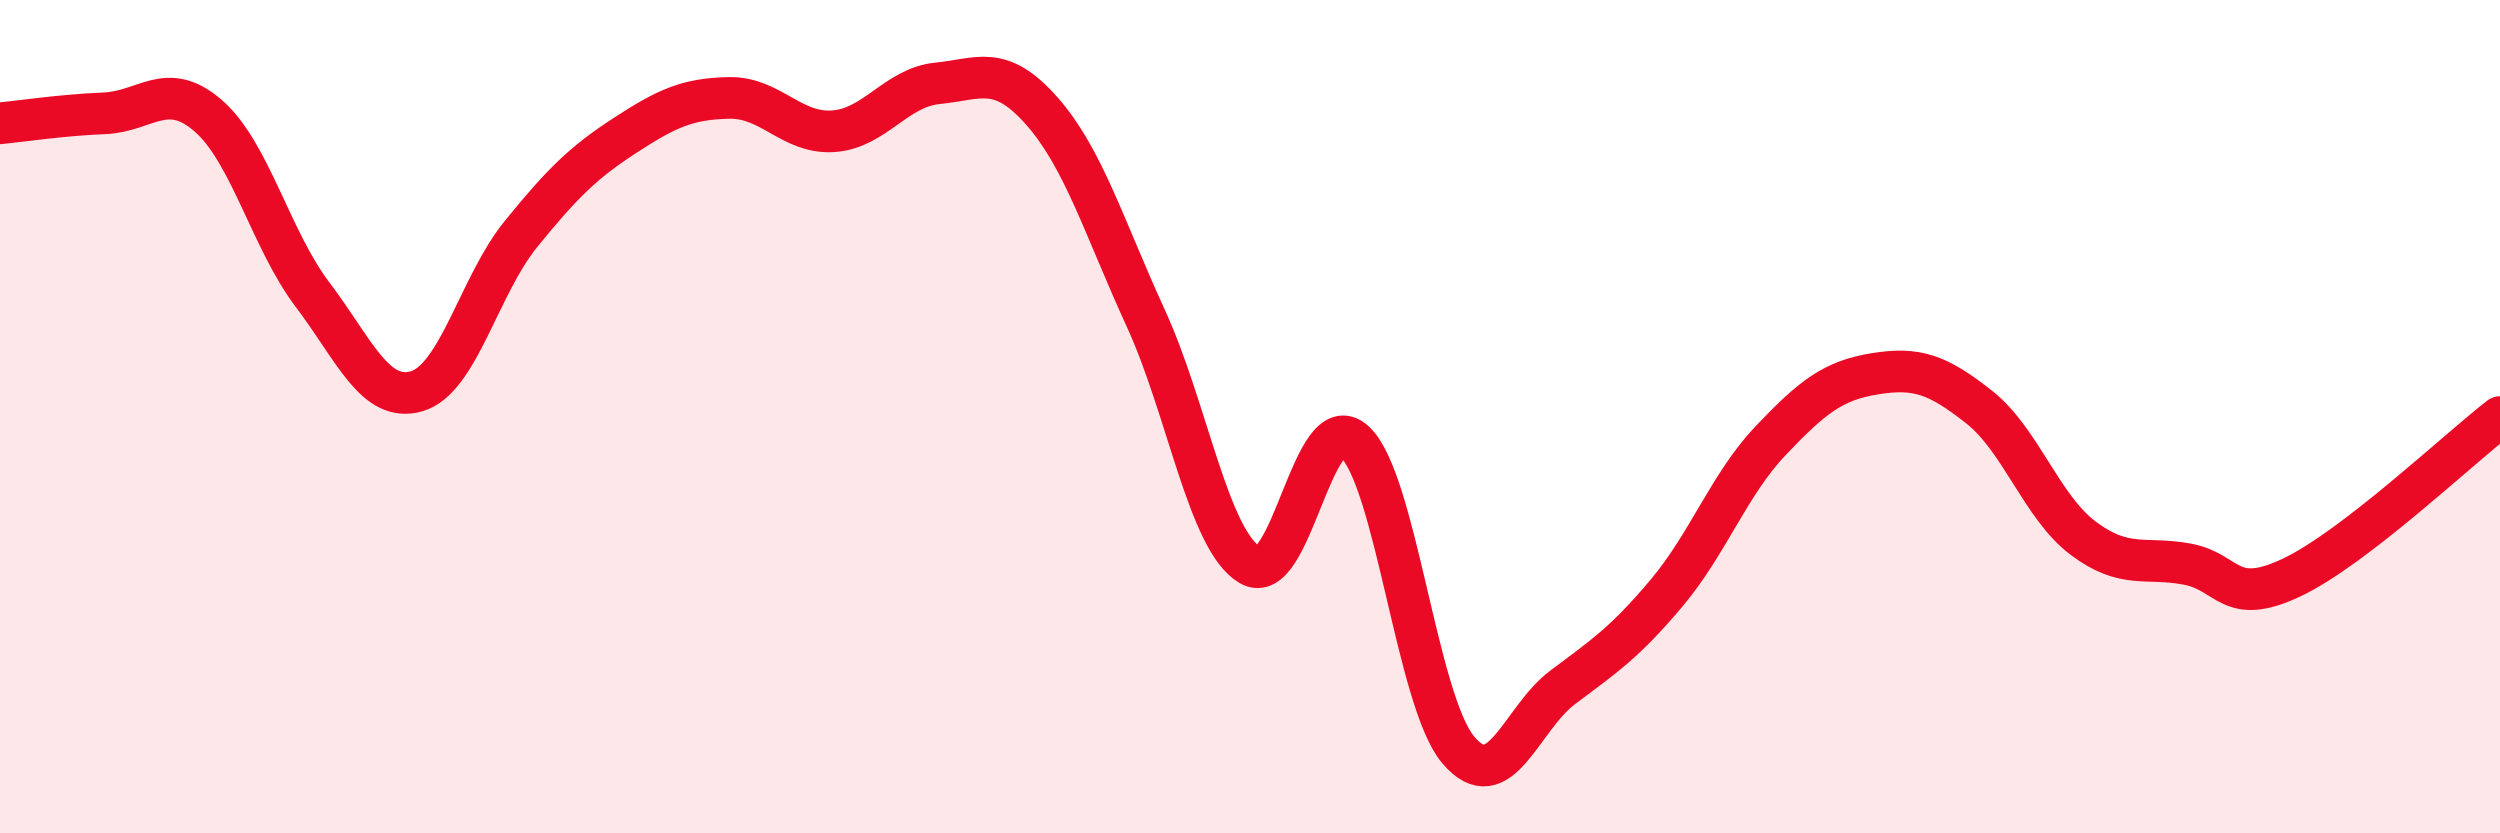
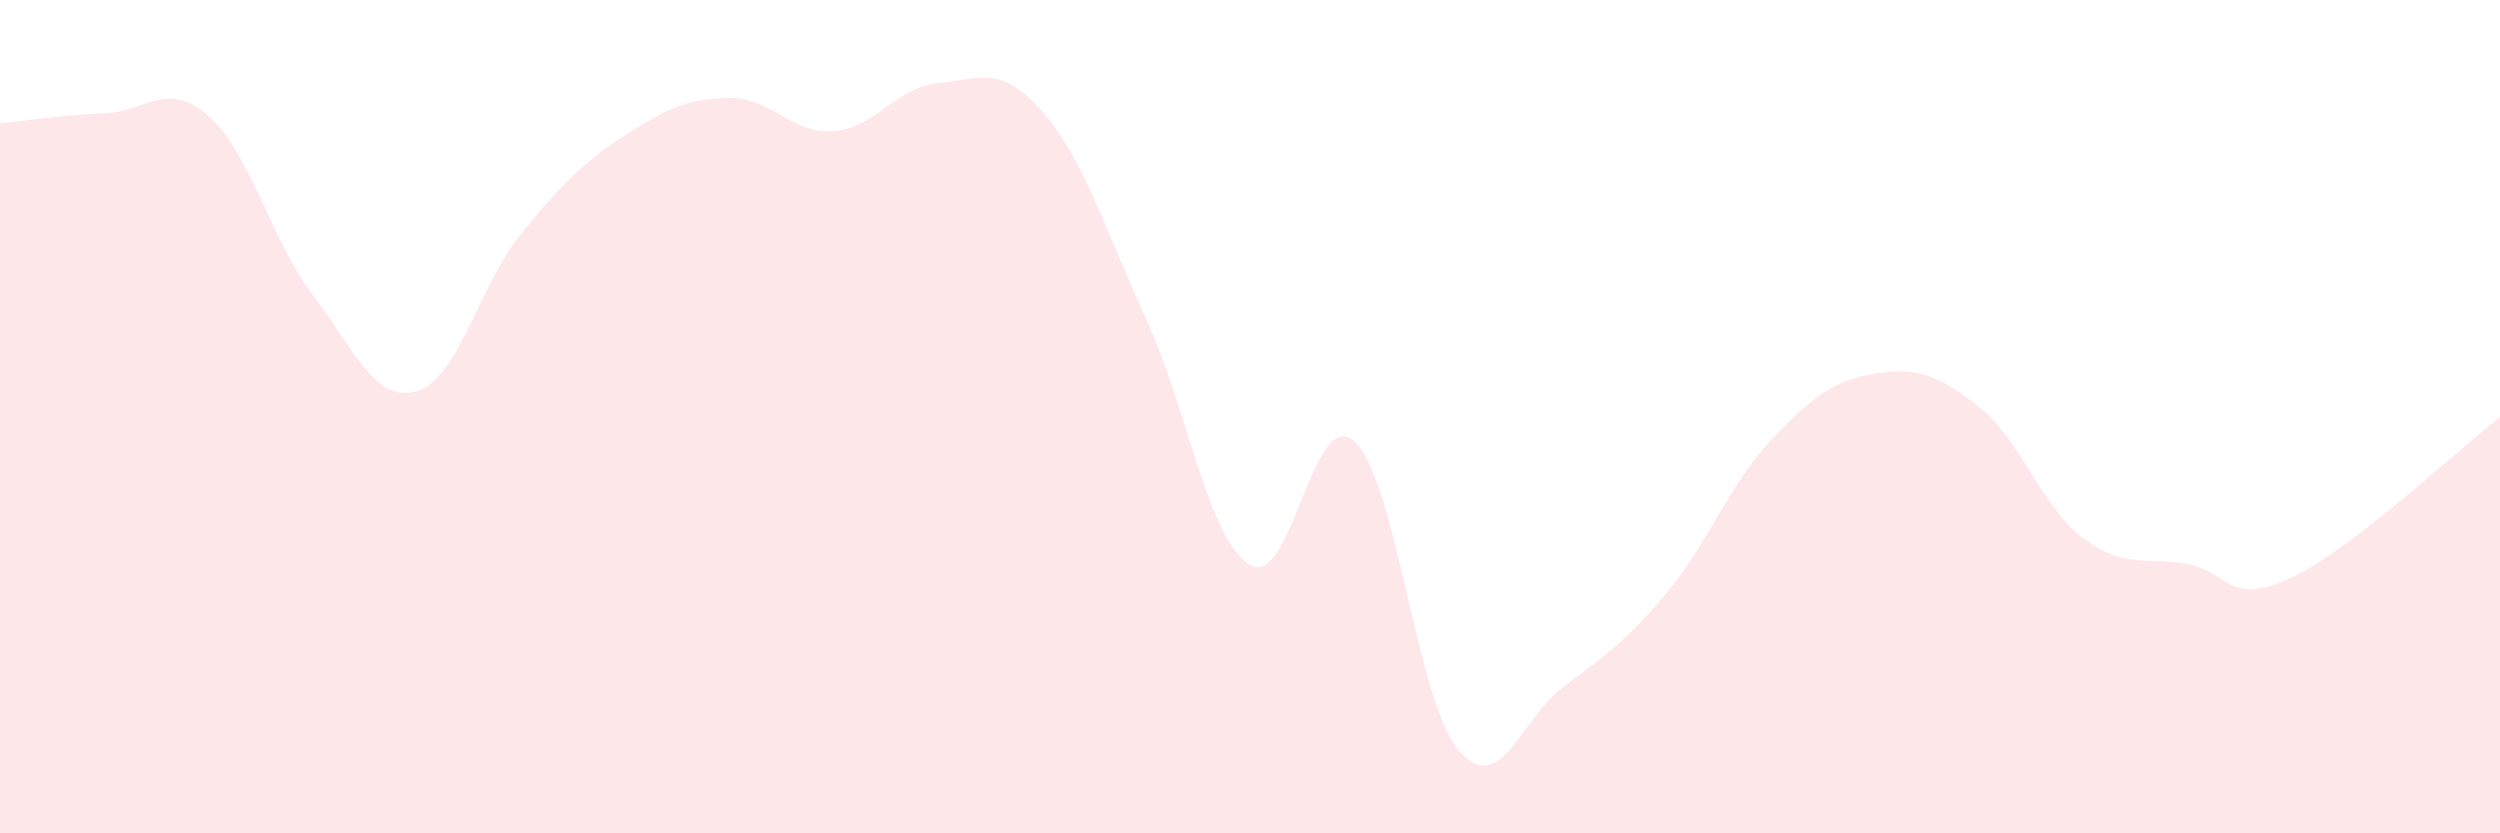
<svg xmlns="http://www.w3.org/2000/svg" width="60" height="20" viewBox="0 0 60 20">
  <path d="M 0,2.96 C 0.5,2.91 1.5,2.76 2.5,2.72 C 3.5,2.68 4,1.91 5,2.78 C 6,3.65 6.5,5.75 7.5,7.07 C 8.5,8.39 9,9.68 10,9.39 C 11,9.1 11.5,6.85 12.5,5.62 C 13.5,4.39 14,3.9 15,3.25 C 16,2.6 16.5,2.37 17.5,2.35 C 18.5,2.33 19,3.22 20,3.15 C 21,3.08 21.5,2.1 22.5,2 C 23.5,1.9 24,1.53 25,2.66 C 26,3.79 26.5,5.46 27.5,7.64 C 28.5,9.82 29,12.97 30,13.56 C 31,14.15 31.5,9.7 32.5,10.59 C 33.5,11.48 34,16.82 35,18 C 36,19.18 36.5,17.25 37.5,16.5 C 38.5,15.75 39,15.42 40,14.23 C 41,13.04 41.5,11.62 42.5,10.57 C 43.5,9.52 44,9.13 45,8.97 C 46,8.81 46.5,8.98 47.5,9.77 C 48.5,10.56 49,12.17 50,12.92 C 51,13.67 51.5,13.35 52.5,13.54 C 53.5,13.73 53.5,14.57 55,13.86 C 56.5,13.15 59,10.78 60,10.01L60 20L0 20Z" fill="#EB0A25" opacity="0.1" stroke-linecap="round" stroke-linejoin="round" />
-   <path d="M 0,2.96 C 0.5,2.91 1.5,2.76 2.5,2.72 C 3.5,2.68 4,1.91 5,2.78 C 6,3.65 6.5,5.75 7.5,7.07 C 8.5,8.39 9,9.68 10,9.39 C 11,9.1 11.5,6.85 12.5,5.62 C 13.5,4.39 14,3.9 15,3.25 C 16,2.6 16.5,2.37 17.5,2.35 C 18.5,2.33 19,3.22 20,3.15 C 21,3.08 21.5,2.1 22.5,2 C 23.5,1.9 24,1.53 25,2.66 C 26,3.79 26.5,5.46 27.5,7.64 C 28.5,9.82 29,12.97 30,13.56 C 31,14.15 31.5,9.7 32.5,10.59 C 33.5,11.48 34,16.82 35,18 C 36,19.18 36.5,17.25 37.5,16.5 C 38.5,15.75 39,15.42 40,14.23 C 41,13.04 41.5,11.62 42.5,10.57 C 43.5,9.52 44,9.13 45,8.97 C 46,8.81 46.5,8.98 47.5,9.77 C 48.5,10.56 49,12.17 50,12.92 C 51,13.67 51.5,13.35 52.5,13.54 C 53.5,13.73 53.5,14.57 55,13.86 C 56.5,13.15 59,10.78 60,10.01" stroke="#EB0A25" stroke-width="1" fill="none" stroke-linecap="round" stroke-linejoin="round" />
</svg>